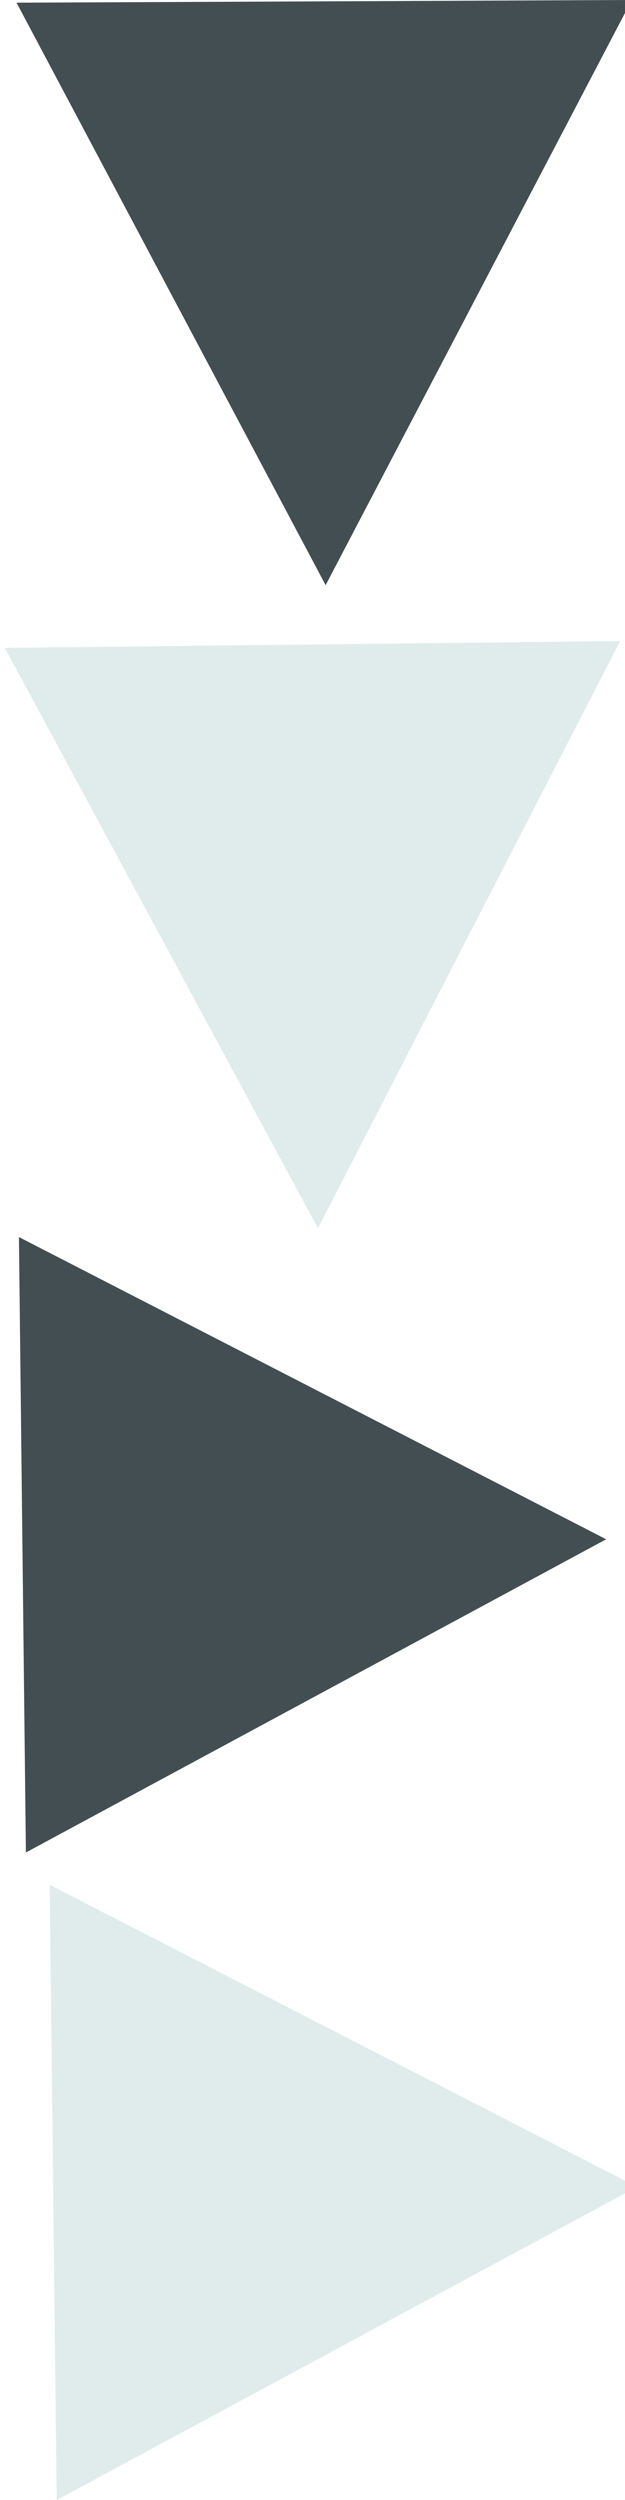
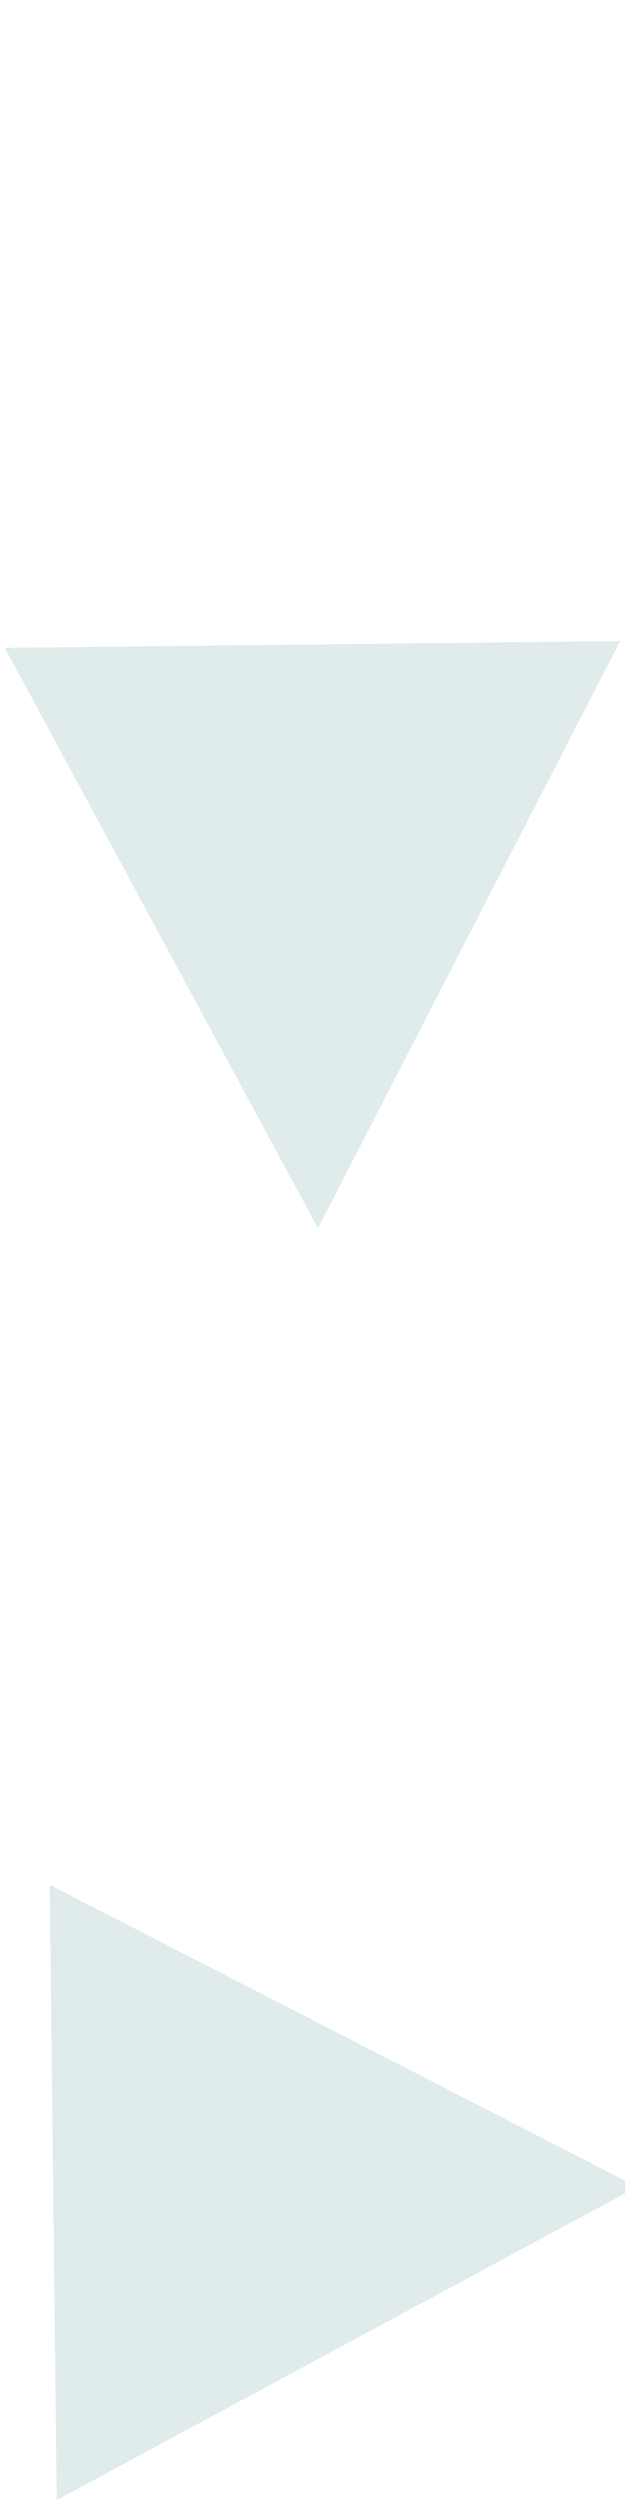
<svg xmlns="http://www.w3.org/2000/svg" xmlns:ns1="http://www.inkscape.org/namespaces/inkscape" xmlns:ns2="http://sodipodi.sourceforge.net/DTD/sodipodi-0.dtd" version="1.1" id="svg4701" ns1:version="0.48.5 r10040" ns2:docname="schMnuTgle.svg" x="0px" y="0px" width="7px" height="28px" viewBox="265.619 1077.282 7 28" enable-background="new 265.619 1077.282 7 28" xml:space="preserve">
  <ns2:namedview id="base" pagecolor="#ffffff" bordercolor="#666666" borderopacity="1.0" ns1:zoom="0.35" ns1:cx="269.11876" ns1:cy="1091.2826" showgrid="false" fit-margin-top="0" fit-margin-left="0" ns1:window-width="511" ns1:window-height="423" ns1:pageopacity="0.0" ns1:document-units="px" ns1:window-maximized="0" ns1:pageshadow="2" fit-margin-right="0" fit-margin-bottom="0" ns1:current-layer="layer1" ns1:window-y="175" ns1:window-x="210">
	</ns2:namedview>
  <g id="g4042-9" transform="matrix(1.536,0,0,1,-2466.806,1638.409)">
    <path id="path4276-5" ns1:connector-curvature="0" fill="#E0ECEC" stroke="#000000" stroke-width="0.793" stroke-opacity="0" d="   M1779.285-540.017l0.051,6.891l4.232-3.508L1779.285-540.017L1779.285-540.017z" />
  </g>
-   <path id="path4276-5-3" ns1:connector-curvature="0" fill="#434E52" stroke="#000000" stroke-width="0.787" stroke-opacity="0" d="  M265.831,1091.137l0.078,6.893l6.499-3.508L265.831,1091.137z" />
-   <polygon fill="#434E52" stroke="#000000" stroke-width="0.787" stroke-opacity="0" points="272.695,1077.282 269.266,1083.836   265.804,1077.312 " />
  <g id="g4042-9-1" transform="matrix(0,1.536,-1,0,2239.384,-1921.836)">
    <path id="path4276-5-1" ns1:connector-curvature="0" fill="#E0ECEC" stroke="#000000" stroke-width="0.793" stroke-opacity="0" d="   M1957.225,1966.819l0.05,6.892l4.232-3.507L1957.225,1966.819L1957.225,1966.819z" />
  </g>
</svg>